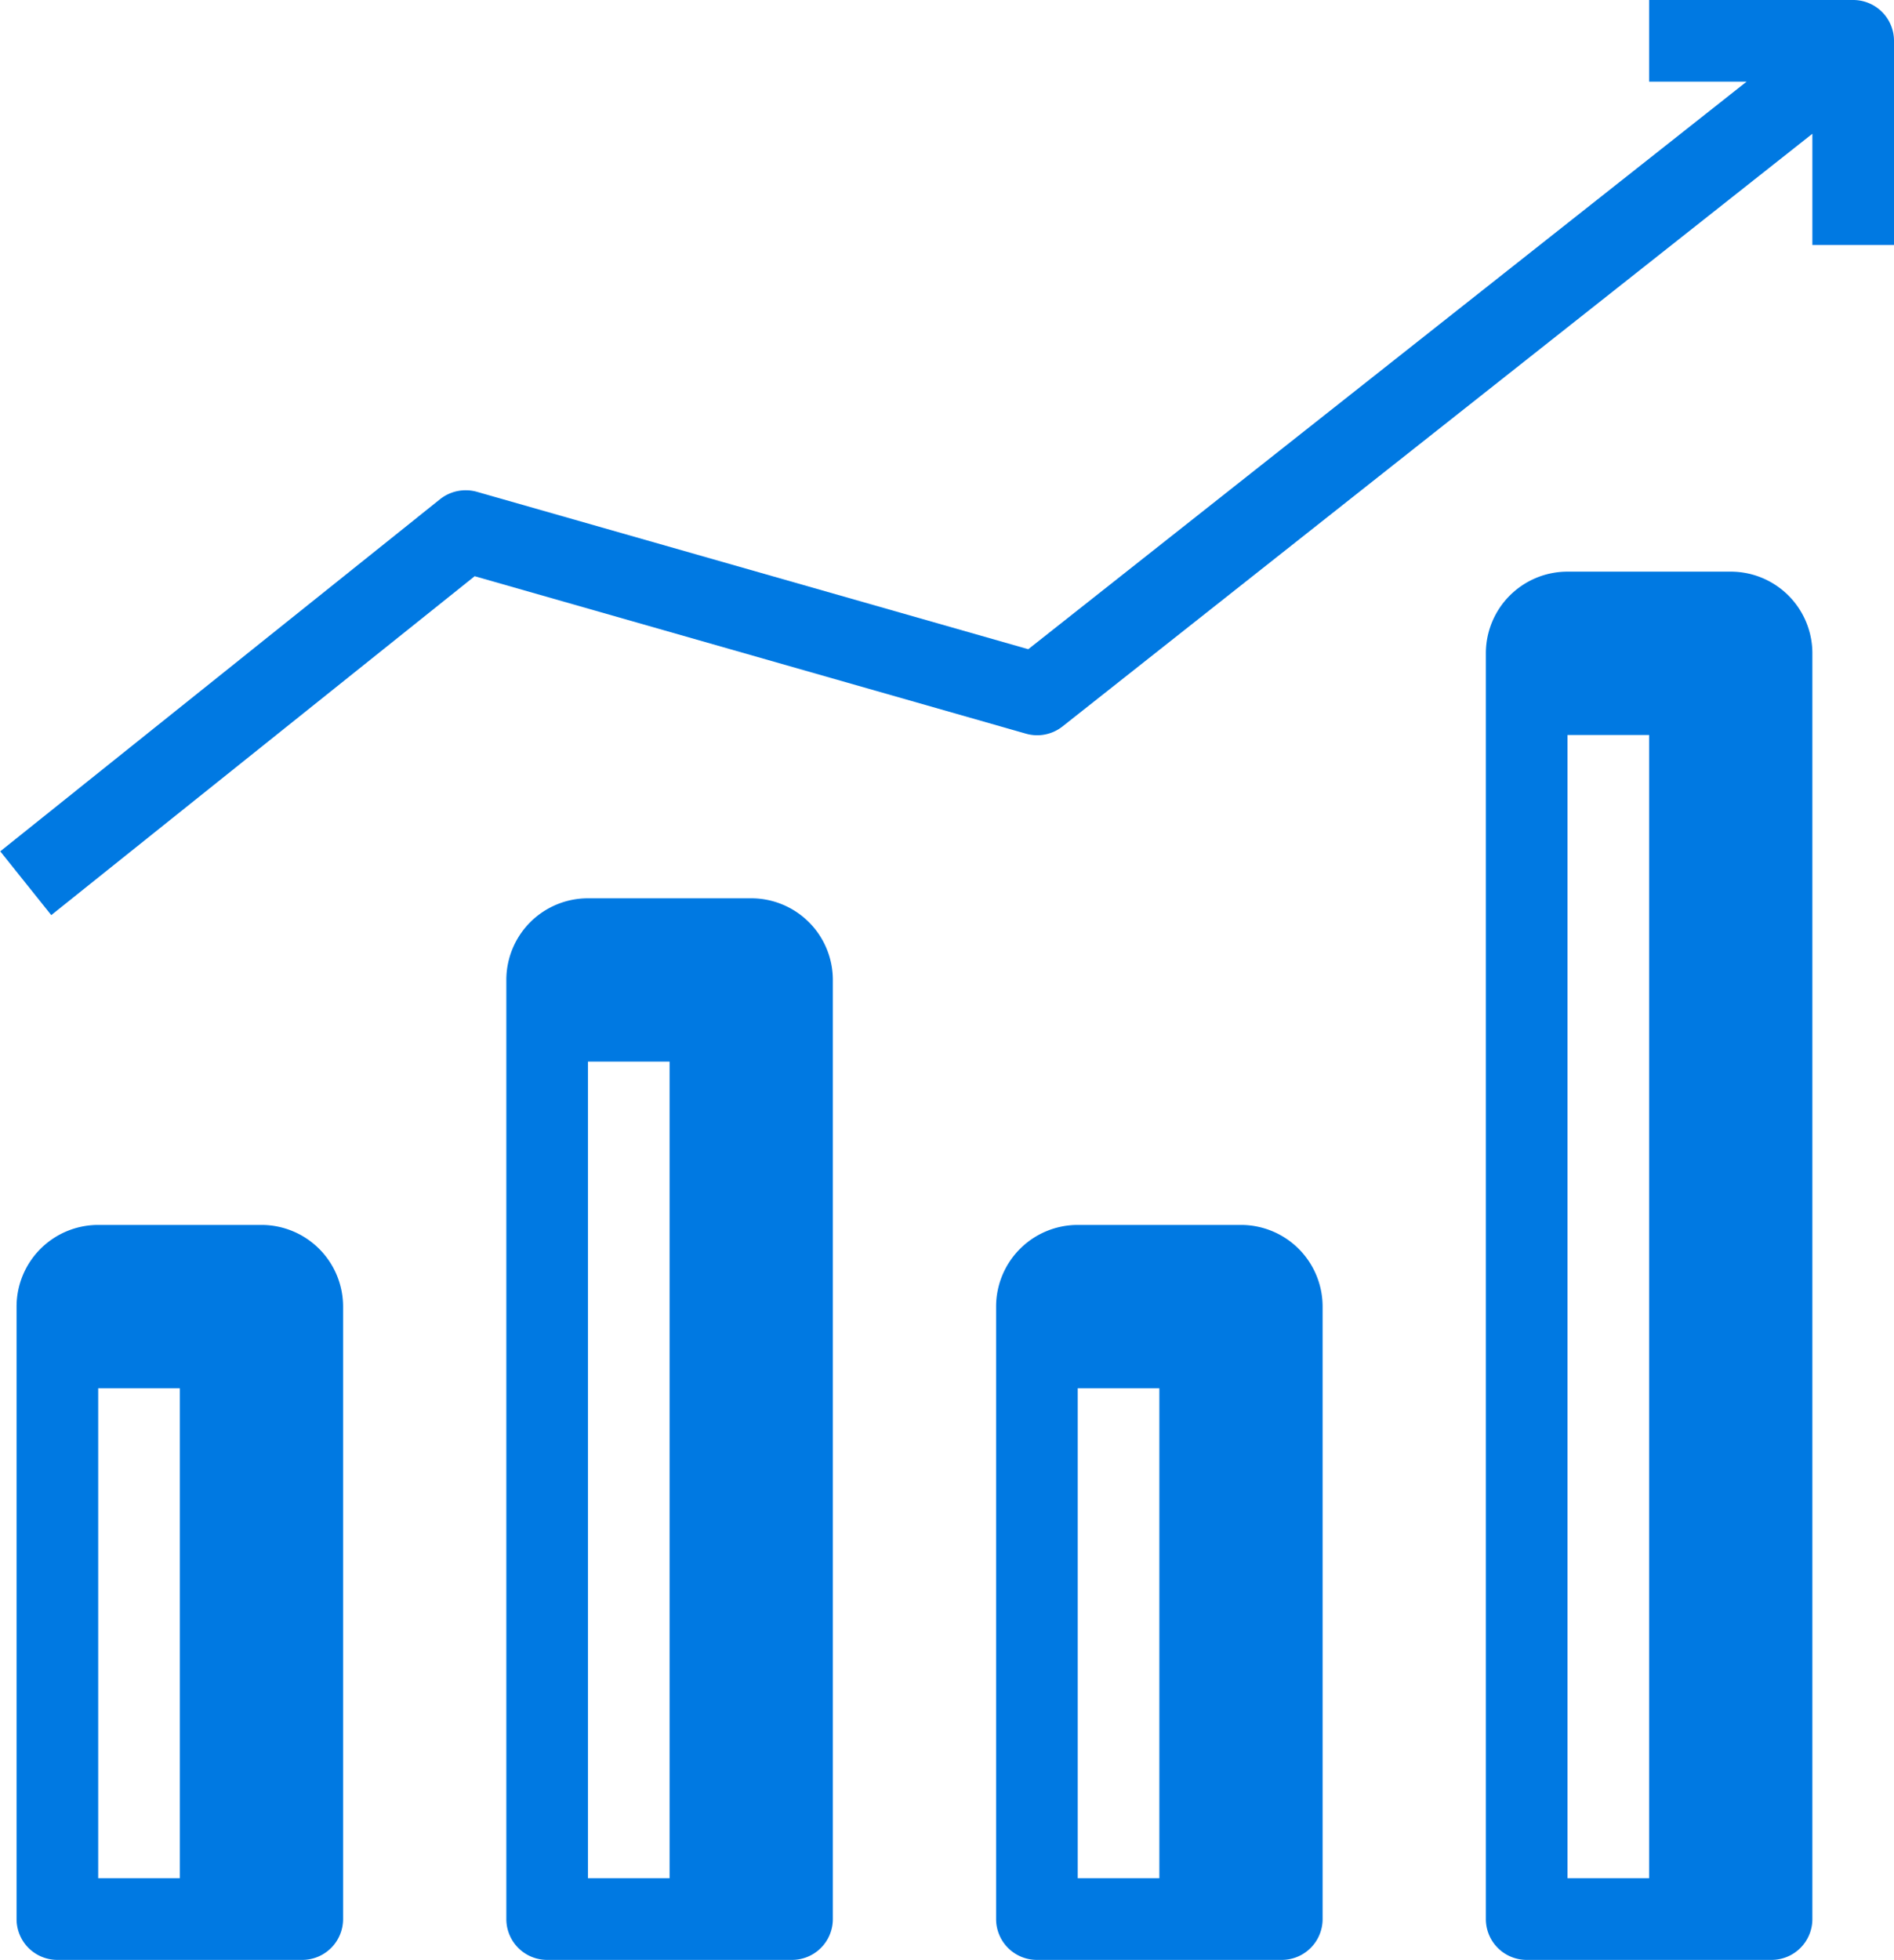
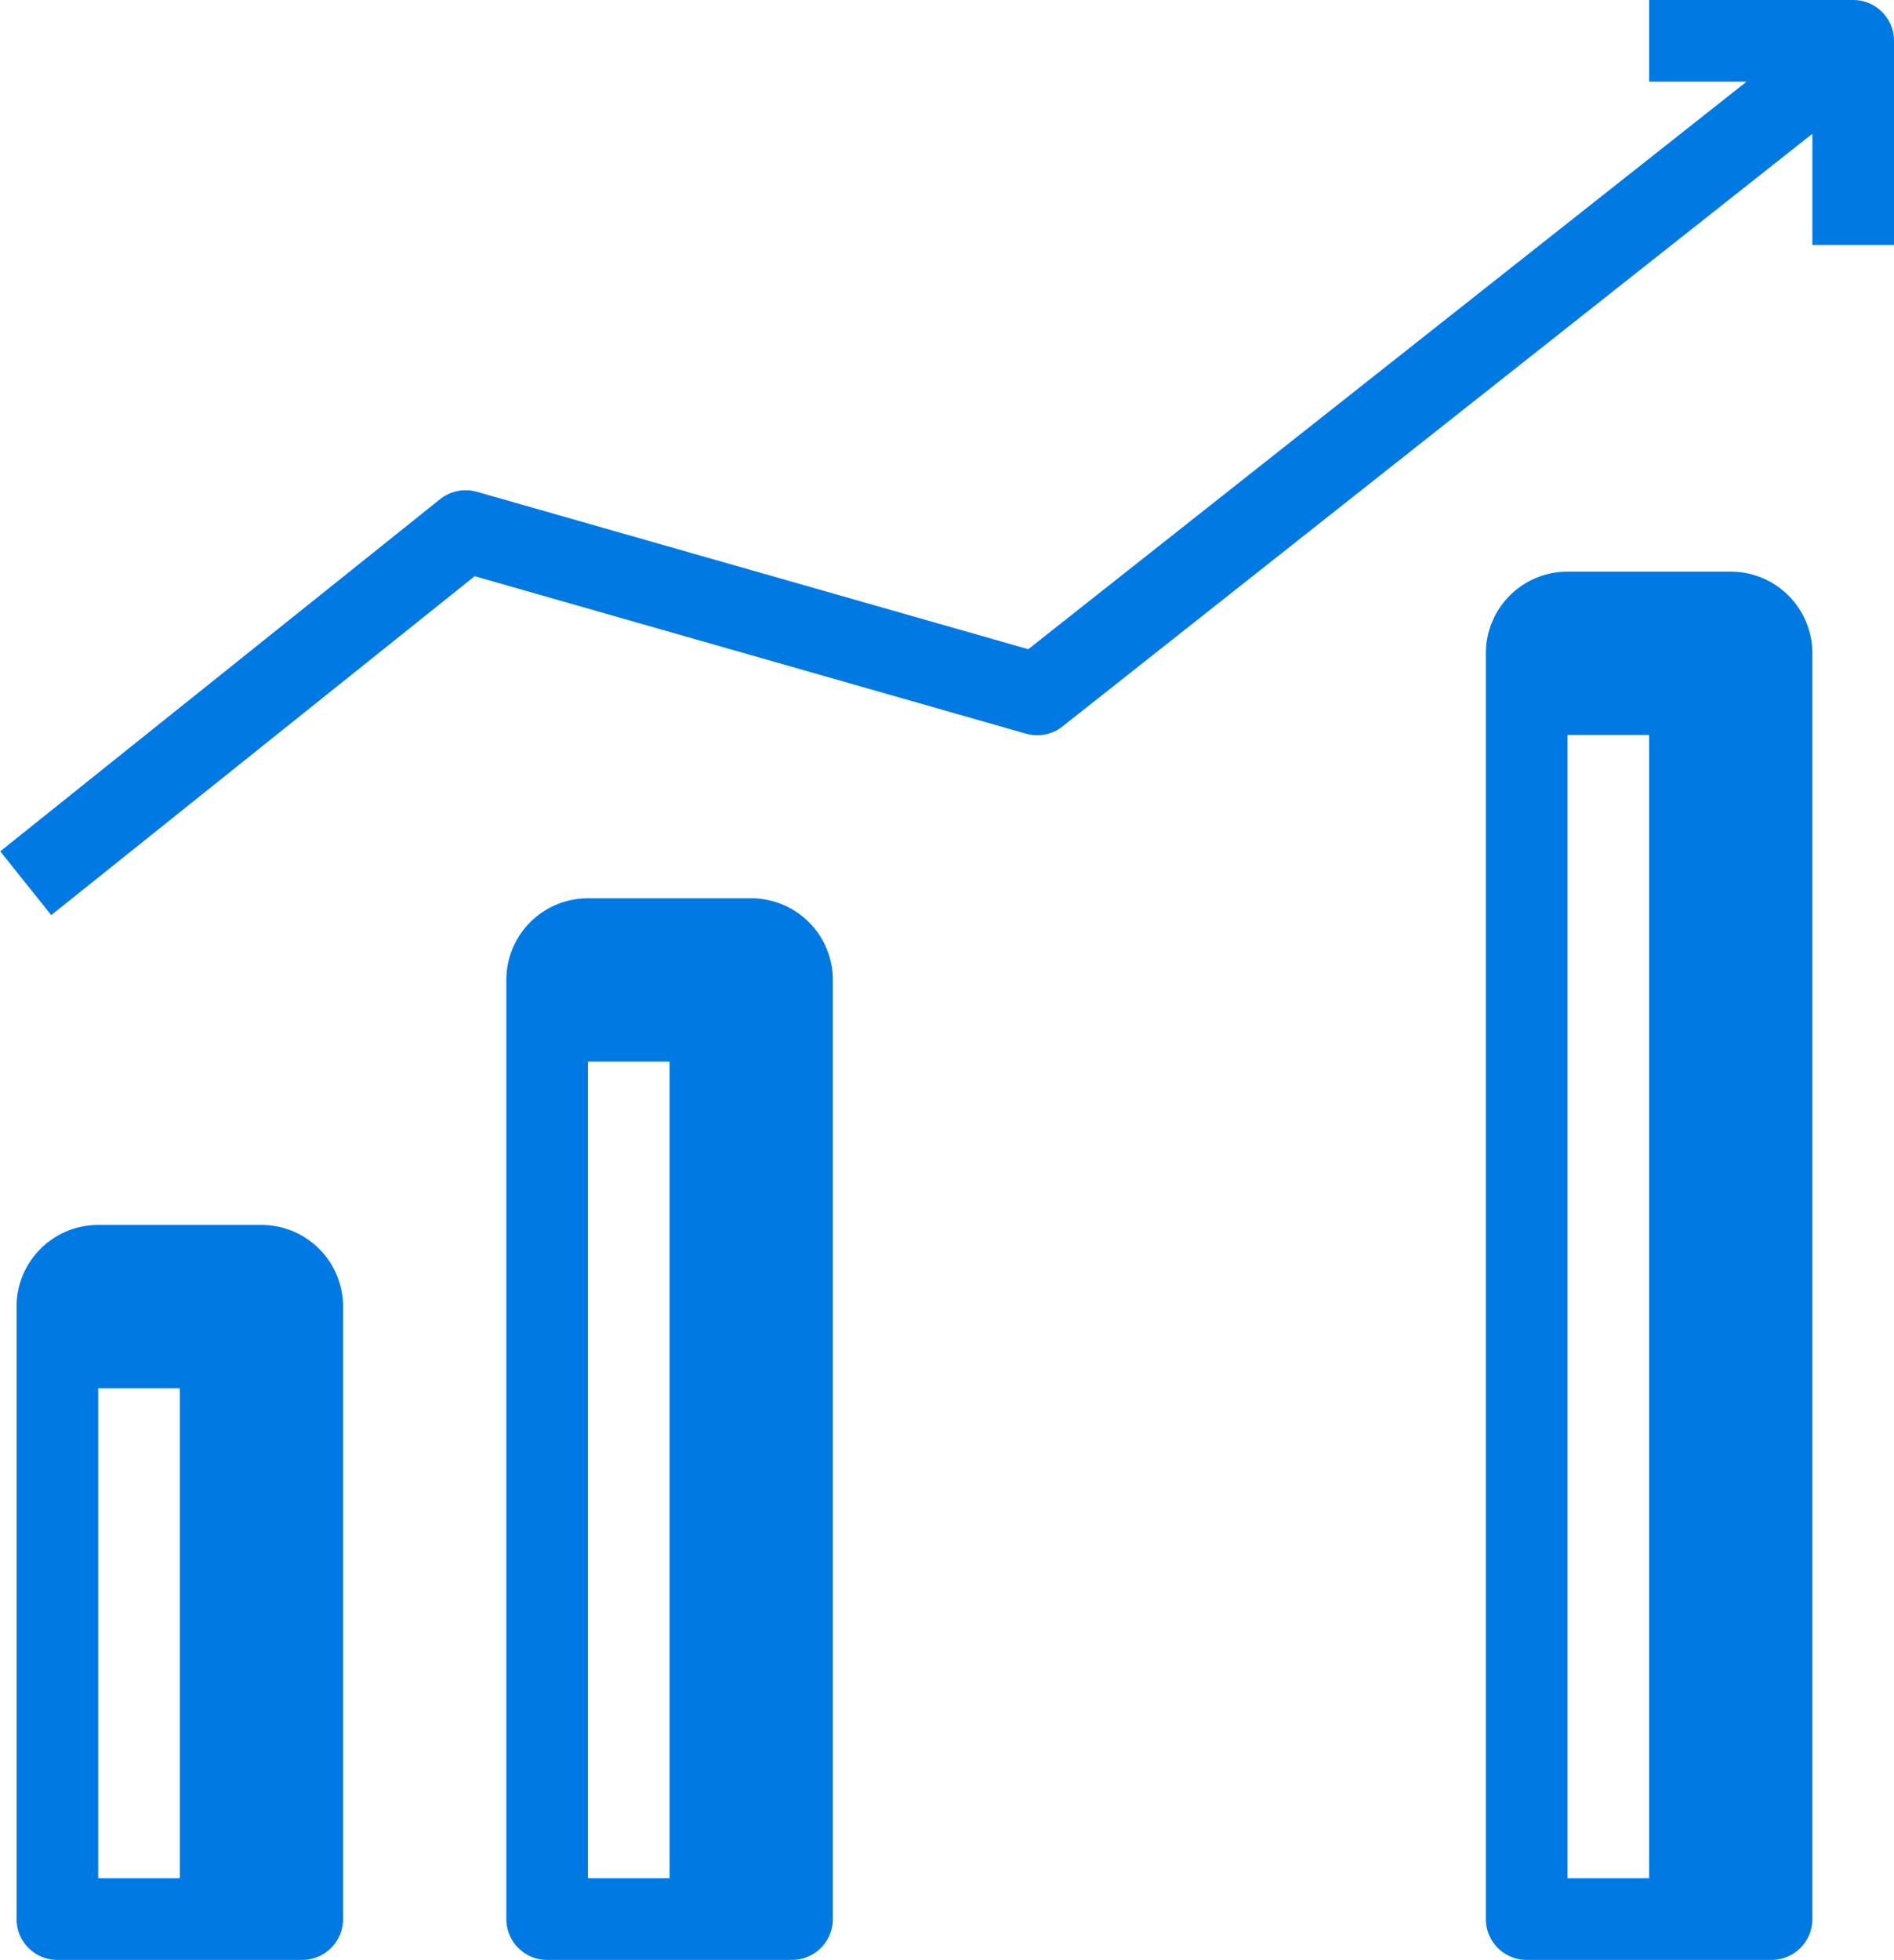
<svg xmlns="http://www.w3.org/2000/svg" id="sales_icon" width="23.203" height="24" viewBox="0 0 23.203 24">
-   <path id="Path_1410" data-name="Path 1410" d="M16,15H14a1,1,0,0,0-1,1v7.5a.5.5,0,0,0,.5.5h3a.5.5,0,0,0,.5-.5V16A1,1,0,0,0,16,15Zm-2,8V17h1v6Z" transform="translate(-0.797 0)" fill="#0079e2" />
  <path id="Path_1411" data-name="Path 1411" d="M10,11H8a1,1,0,0,0-1,1V23.5a.5.5,0,0,0,.5.5h3a.5.5,0,0,0,.5-.5V12A1,1,0,0,0,10,11ZM8,23V13H9V23Z" transform="translate(-0.797 0)" fill="#0079e2" />
  <path id="Path_1412" data-name="Path 1412" d="M4,15H2a1,1,0,0,0-1,1v7.5a.5.5,0,0,0,.5.5h3a.5.5,0,0,0,.5-.5V16A1,1,0,0,0,4,15ZM2,23V17H3v6Z" transform="translate(-0.797 0)" fill="#0079e2" />
  <path id="Path_1413" data-name="Path 1413" d="M22,7H20a1,1,0,0,0-1,1V23.5a.5.5,0,0,0,.5.5h3a.5.5,0,0,0,.5-.5V8A1,1,0,0,0,22,7ZM20,23V9h1V23Z" transform="translate(-0.797 0)" fill="#0079e2" />
  <path id="Path_1414" data-name="Path 1414" d="M23.5,0H21V1h1.194l-8.8,6.95L6.638,6.022a.506.506,0,0,0-.45.091L.8,10.425l.625.781,5.187-4.15,6.753,1.928a.5.5,0,0,0,.447-.087L23,1.638V3h1V.5a.5.5,0,0,0-.5-.5Z" transform="translate(-0.797 0)" fill="#0079e2" />
</svg>